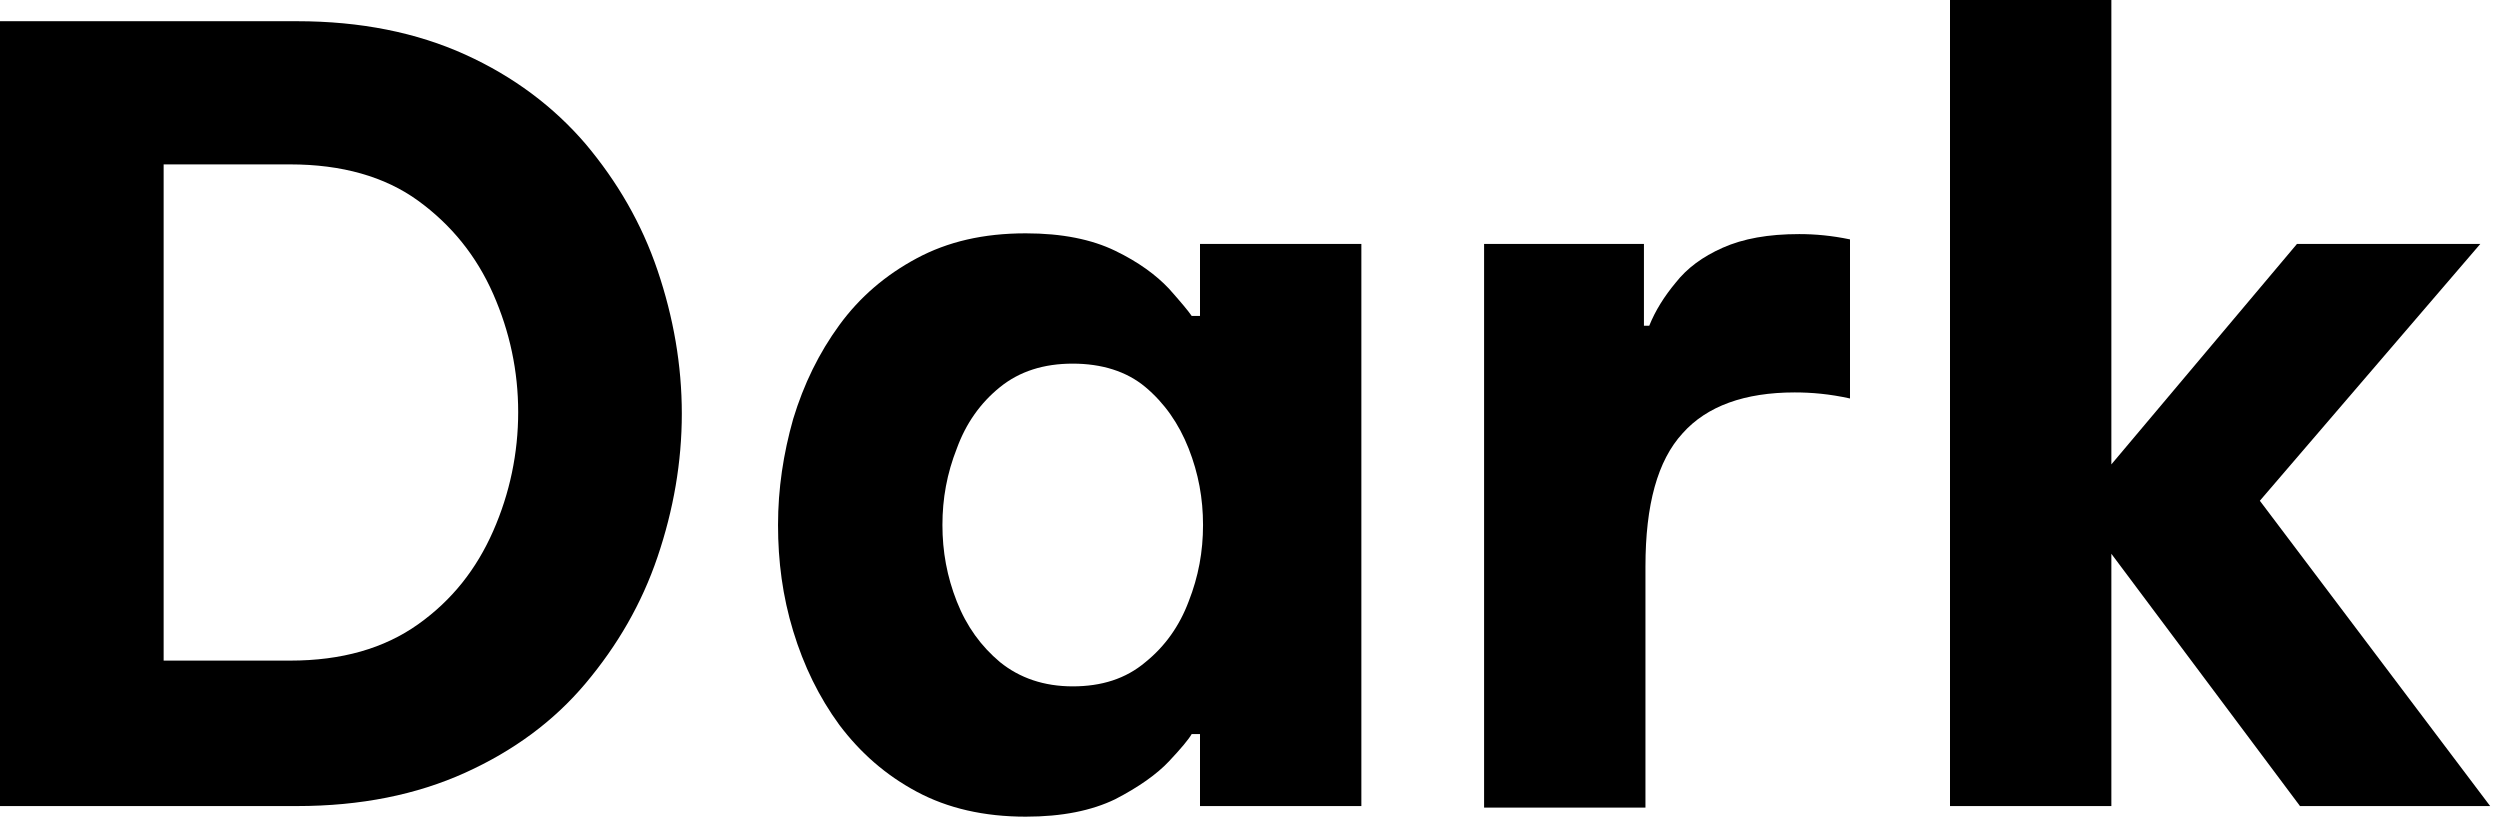
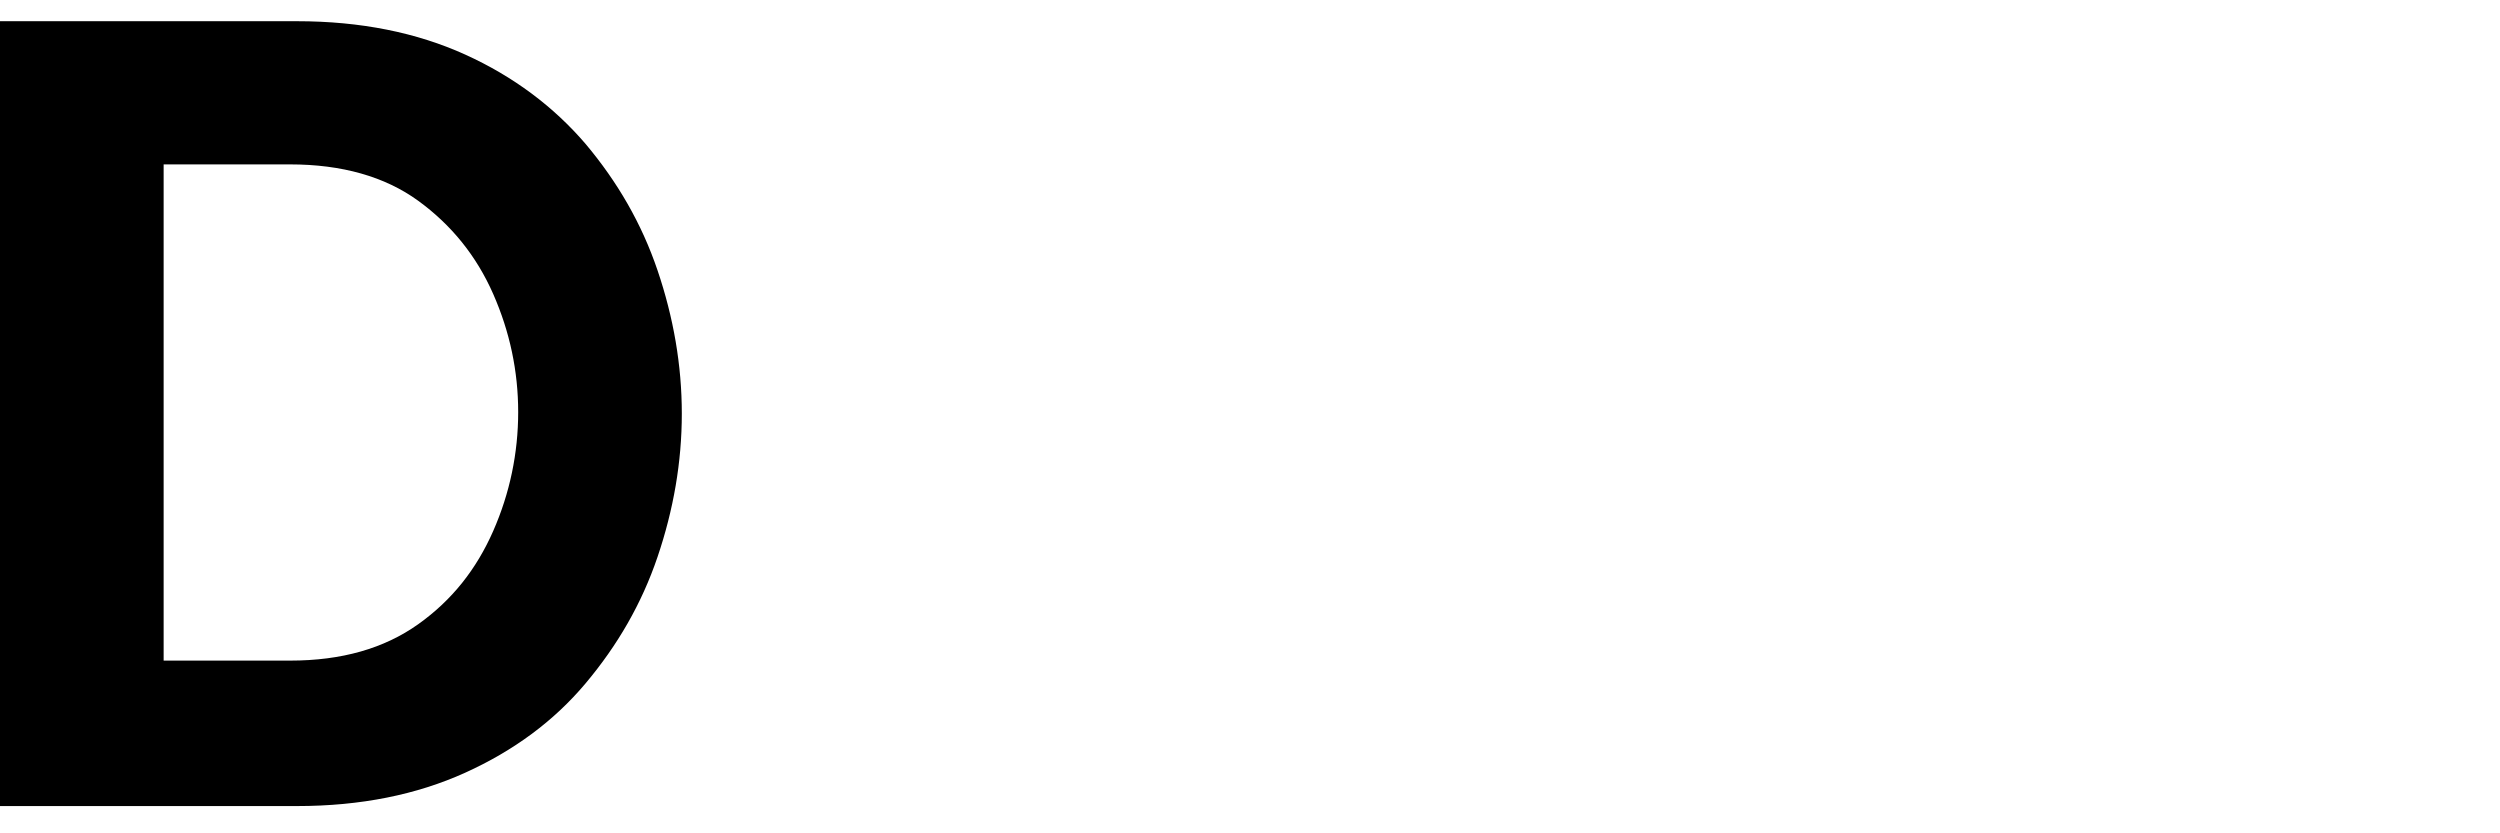
<svg xmlns="http://www.w3.org/2000/svg" fill="none" height="100%" overflow="visible" preserveAspectRatio="none" style="display: block;" viewBox="0 0 33 11" width="100%">
  <g id="Group">
    <path d="M0 10.64V0.28H3.92C4.76 0.28 5.5 0.43 6.14 0.72C6.78 1.01 7.31 1.41 7.73 1.9C8.15 2.4 8.47 2.95 8.68 3.57C8.89 4.19 9 4.82 9 5.46C9 6.1 8.89 6.73 8.68 7.35C8.47 7.97 8.15 8.52 7.73 9.02C7.31 9.52 6.78 9.91 6.14 10.2C5.5 10.49 4.76 10.64 3.92 10.64H0ZM3.83 2.17H2.16V8.72H3.83C4.51 8.72 5.07 8.56 5.52 8.24C5.97 7.92 6.29 7.51 6.51 7.01C6.73 6.51 6.84 5.98 6.84 5.44C6.84 4.9 6.73 4.38 6.51 3.88C6.29 3.38 5.96 2.97 5.52 2.65C5.08 2.33 4.51 2.17 3.83 2.17Z" fill="black" id="Vector" />
-     <path d="M13.54 3.08C14.02 3.08 14.41 3.16 14.72 3.31C15.03 3.46 15.26 3.63 15.43 3.81C15.59 3.99 15.69 4.11 15.73 4.17H15.84V3.22H17.97V10.64H15.84V9.69H15.73C15.69 9.76 15.59 9.88 15.43 10.05C15.27 10.22 15.03 10.39 14.72 10.55C14.41 10.7 14.02 10.78 13.54 10.78C12.99 10.78 12.51 10.67 12.1 10.45C11.69 10.23 11.36 9.94 11.08 9.57C10.81 9.2 10.61 8.79 10.47 8.33C10.33 7.87 10.27 7.41 10.27 6.93C10.27 6.45 10.34 5.99 10.47 5.53C10.61 5.07 10.81 4.66 11.08 4.29C11.35 3.92 11.69 3.63 12.1 3.41C12.51 3.19 12.98 3.08 13.54 3.08ZM14.16 4.8C13.78 4.8 13.46 4.9 13.2 5.11C12.94 5.32 12.75 5.59 12.63 5.92C12.5 6.25 12.44 6.58 12.44 6.93C12.44 7.28 12.5 7.61 12.63 7.94C12.76 8.27 12.95 8.53 13.2 8.74C13.46 8.95 13.78 9.06 14.16 9.06C14.54 9.06 14.86 8.96 15.12 8.74C15.38 8.53 15.57 8.26 15.69 7.94C15.82 7.61 15.88 7.28 15.88 6.93C15.88 6.58 15.82 6.25 15.69 5.92C15.56 5.59 15.37 5.32 15.12 5.11C14.87 4.9 14.54 4.8 14.16 4.8Z" fill="black" id="Vector_2" />
-     <path d="M19.59 10.64V3.22H21.7V4.3H21.77C21.85 4.1 21.97 3.91 22.12 3.73C22.27 3.54 22.47 3.39 22.74 3.27C23.01 3.15 23.34 3.09 23.75 3.09C23.96 3.09 24.18 3.11 24.42 3.16V5.26C24.15 5.2 23.91 5.18 23.69 5.18C23.03 5.18 22.53 5.36 22.21 5.72C21.88 6.08 21.72 6.66 21.72 7.48V10.66H19.59V10.64Z" fill="black" id="Vector_3" />
-     <path d="M25.74 10.64V0H27.87V6.13L30.32 3.22H32.74L29.83 6.61L32.87 10.64H30.36L27.87 7.31V10.64H25.74Z" fill="black" id="Vector_4" />
  </g>
</svg>